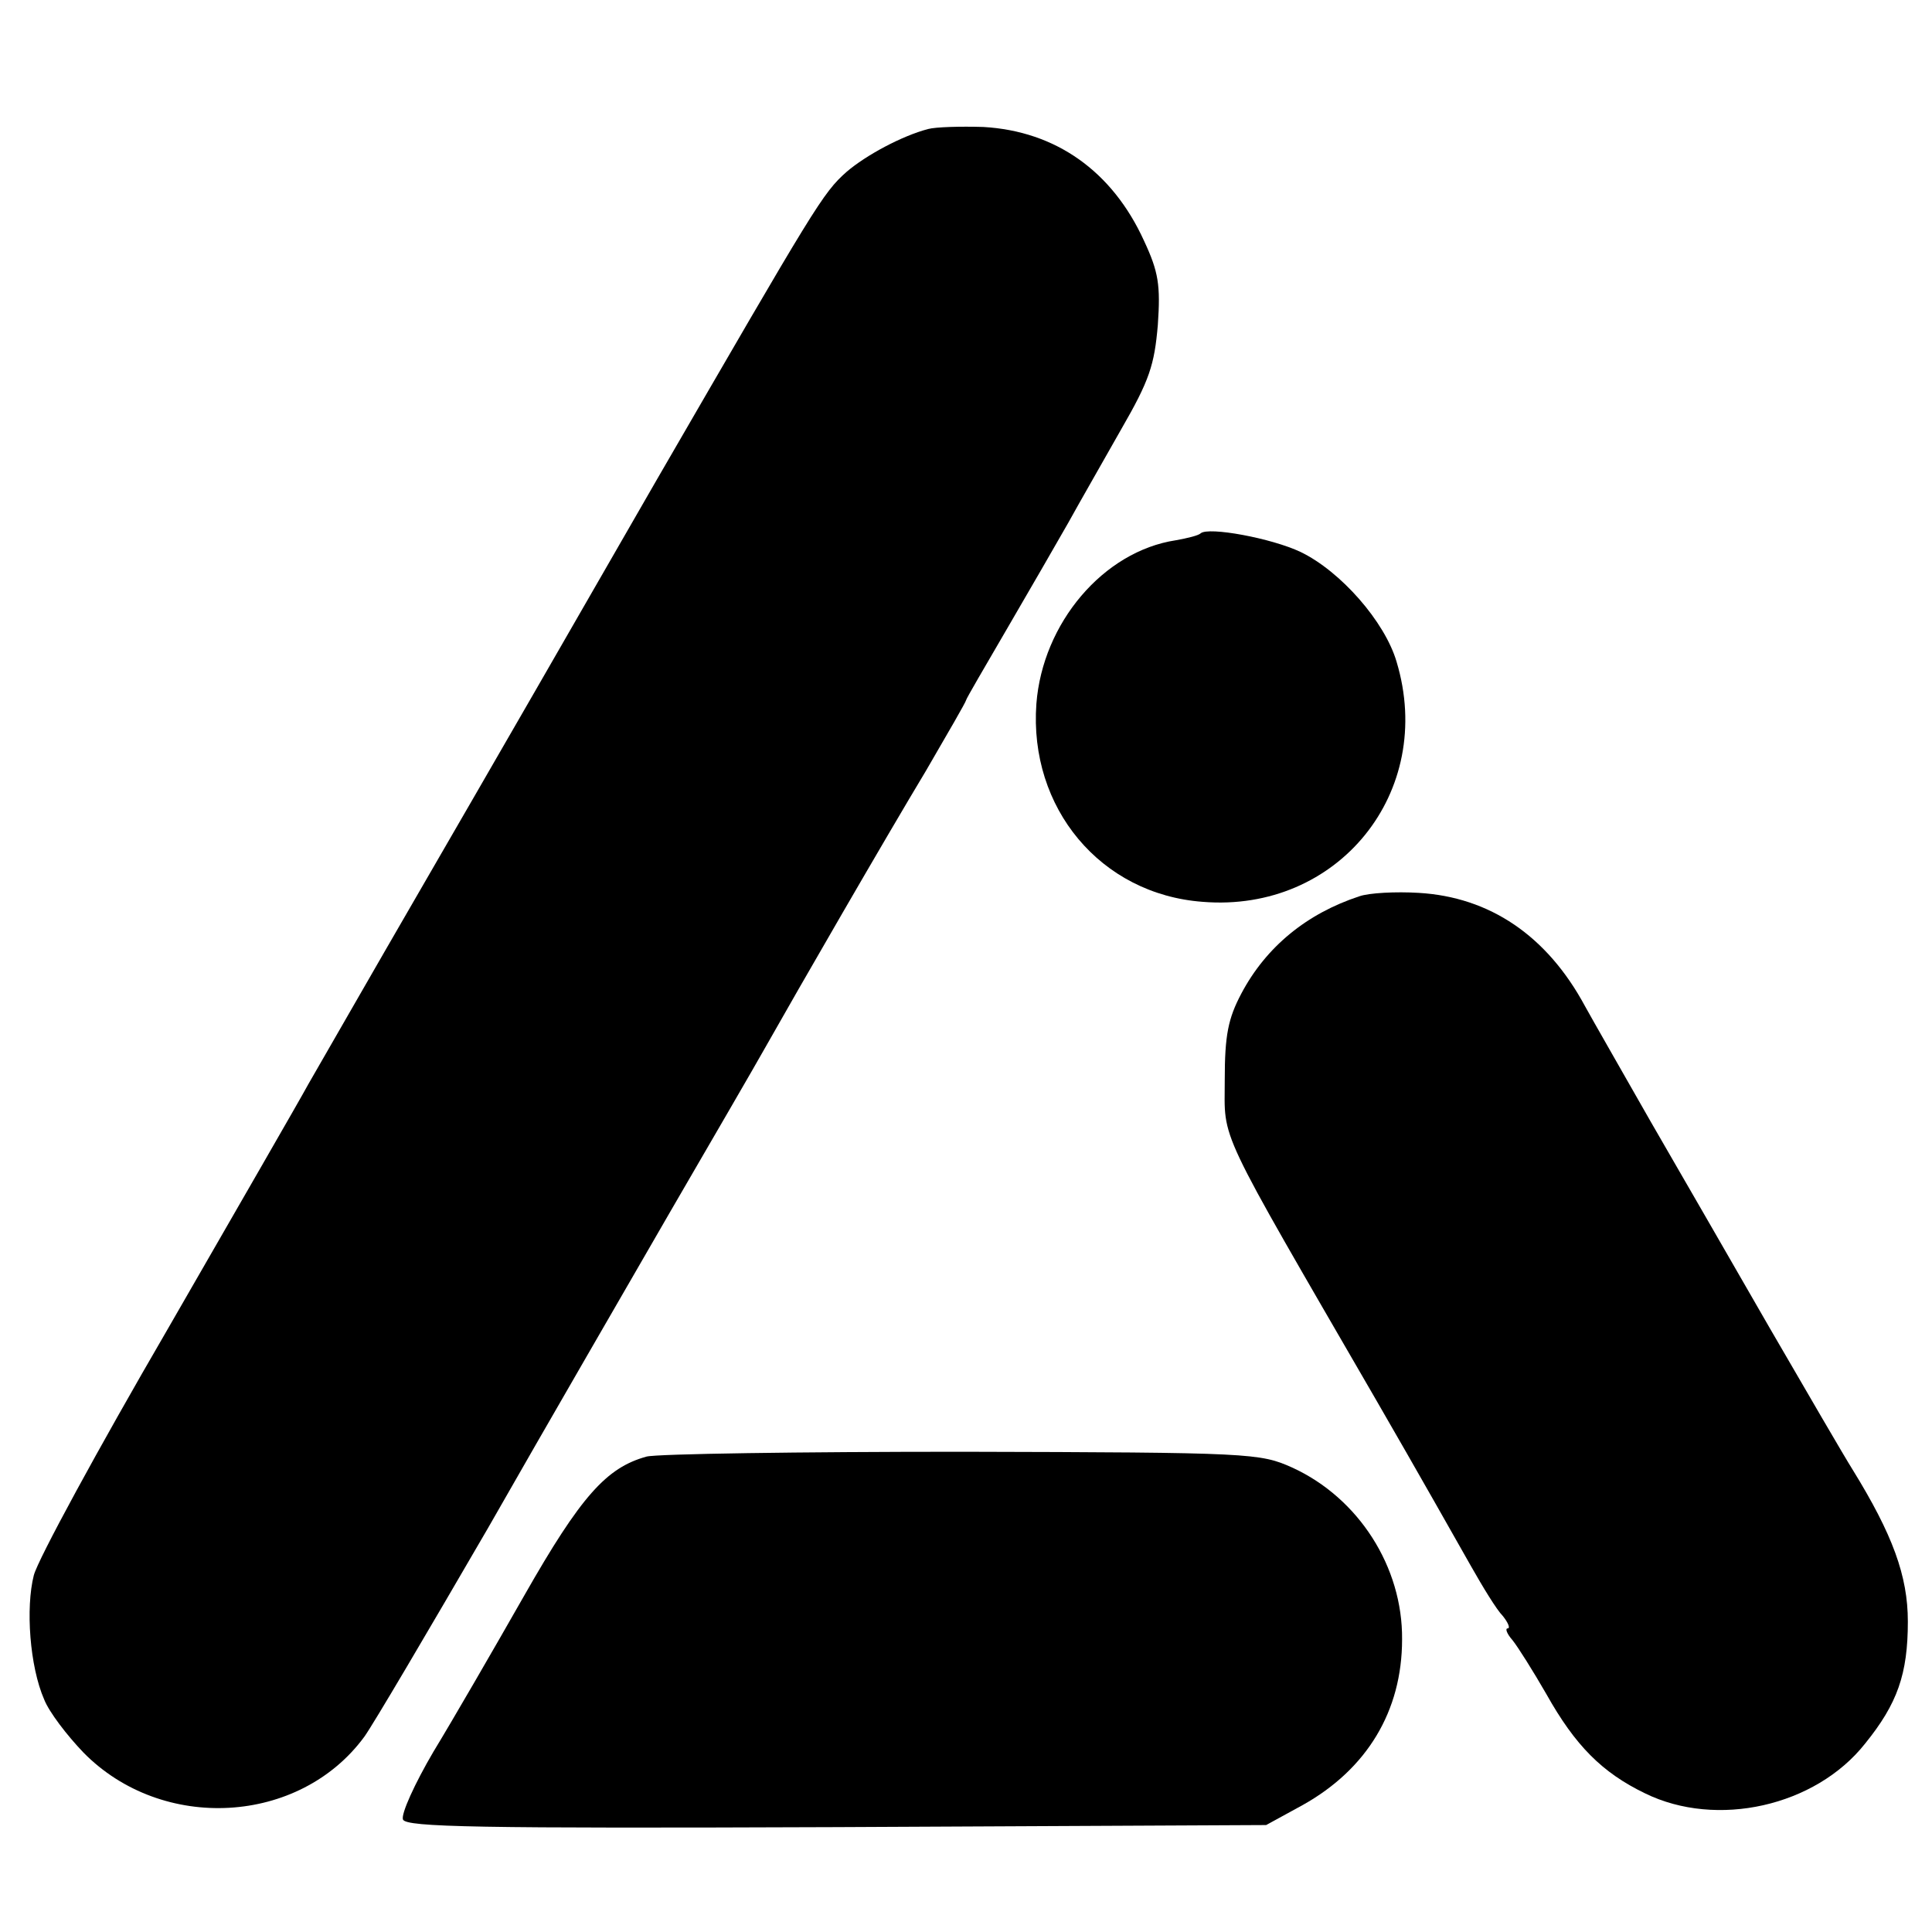
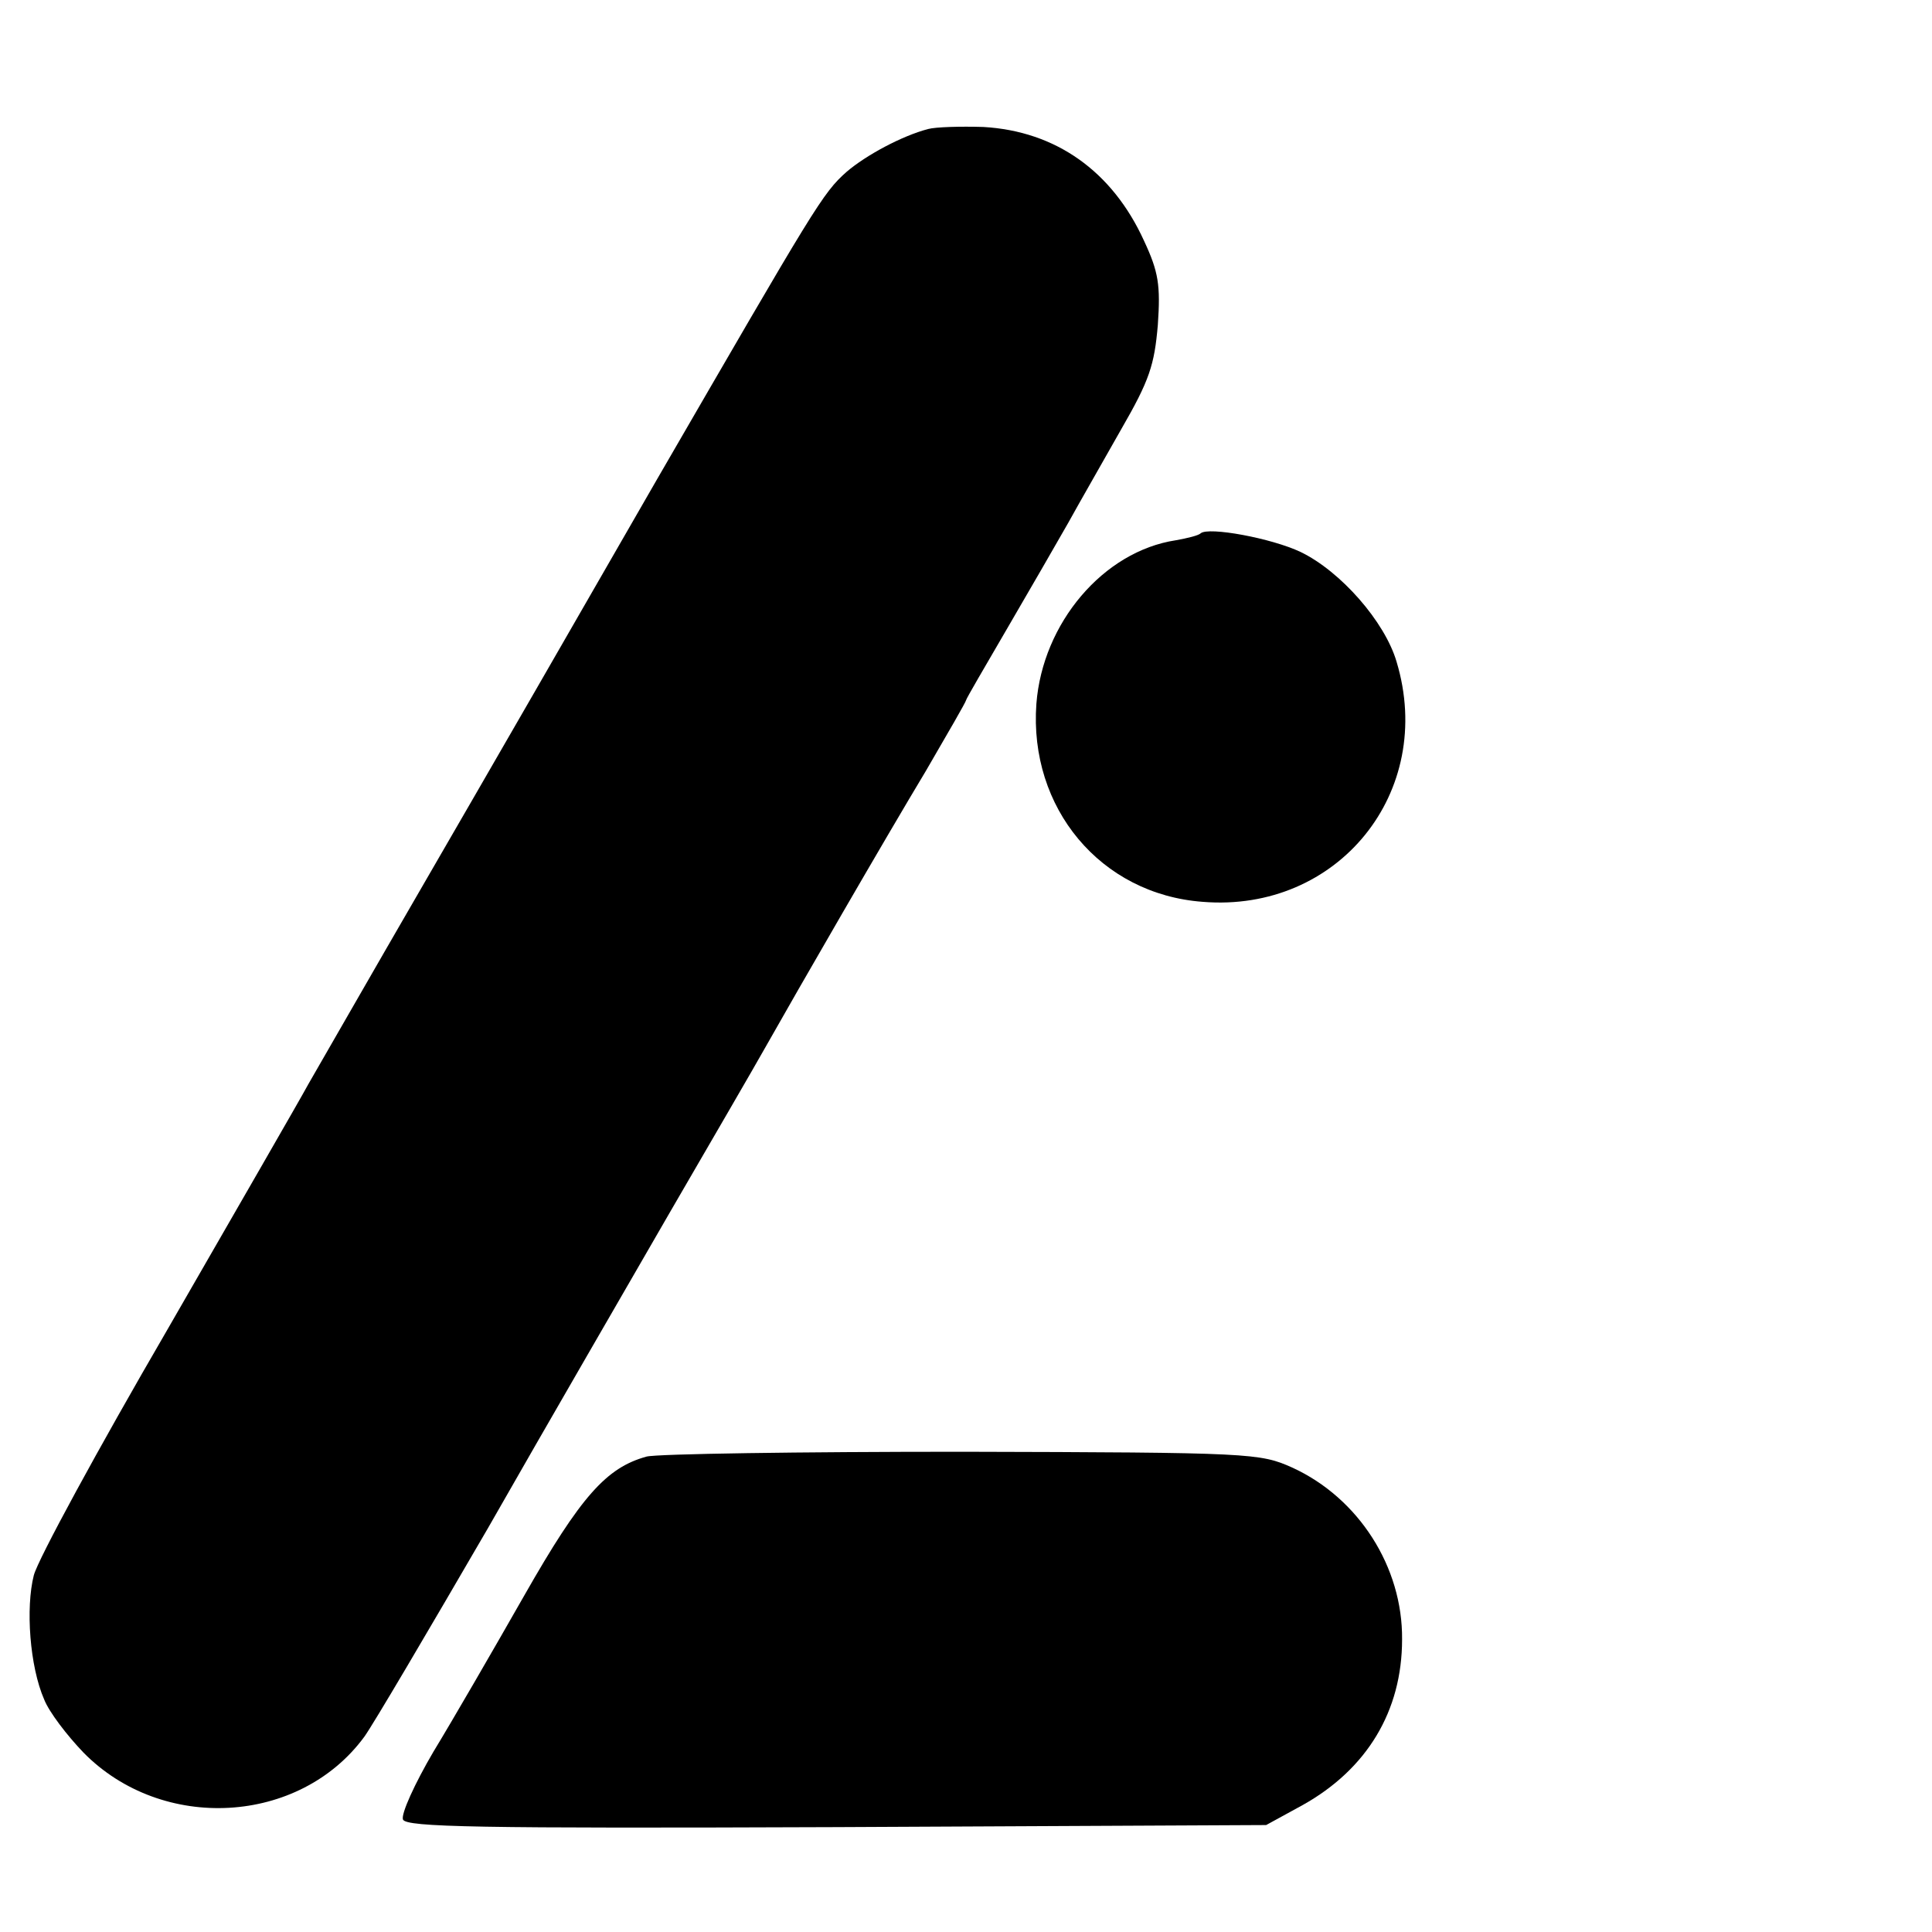
<svg xmlns="http://www.w3.org/2000/svg" version="1.0" width="280pt" height="280pt" viewBox="0 0 280 280" preserveAspectRatio="xMidYMid meet">
  <g transform="translate(0,280) scale(0.1,-0.1)" fill="#000000" stroke="none">
    <path d="M1345 2613 c-38 -10 -90 -38 -118 -62 -35 -31 -45 -49 -275 -446 -104 -181 -255 -443 -335 -581 -80 -138 -156 -271 -170 -295 -13 -24 -106 -185 -205 -357 -100 -172 -187 -332 -193 -355 -12 -47 -6 -132 15 -180 7 -18 33 -52 57 -77 114 -116 313 -105 407 23 13 18 93 154 179 302 85 149 205 356 265 460 61 105 122 210 136 235 48 85 175 305 234 403 32 55 58 100 58 102 0 2 27 48 59 103 32 55 72 124 89 154 16 29 51 90 77 136 41 71 48 93 53 151 4 58 1 77 -20 122 -46 101 -128 159 -233 165 -33 1 -69 0 -80 -3z" />
    <path d="M1740 2027 c-3 -3 -19 -7 -36 -10 -105 -16 -193 -120 -202 -237 -11 -151 93 -276 241 -287 196 -16 338 159 281 348 -17 58 -81 131 -139 159 -42 20 -134 37 -145 27z" />
-     <path d="M1970 1501 c-76 -25 -135 -73 -171 -141 -19 -36 -24 -60 -24 -125 0 -91 -15 -59 220 -465 59 -102 120 -210 137 -240 17 -30 37 -63 46 -72 8 -10 11 -18 7 -18 -4 0 -1 -8 7 -17 8 -10 30 -45 49 -78 42 -75 81 -114 143 -144 104 -51 247 -19 319 72 47 58 62 101 62 177 0 66 -22 126 -80 220 -12 19 -66 112 -120 205 -54 94 -132 229 -173 300 -41 72 -84 147 -95 167 -55 102 -138 158 -241 164 -33 2 -72 0 -86 -5z" />
    <path d="M937 689 c-58 -16 -95 -57 -177 -201 -45 -79 -104 -181 -132 -227 -27 -46 -47 -90 -44 -98 5 -11 106 -13 628 -11 l623 3 53 29 c93 52 144 136 144 240 1 105 -63 205 -159 249 -47 21 -58 22 -478 23 -236 0 -443 -3 -458 -7z" />
  </g>
</svg>